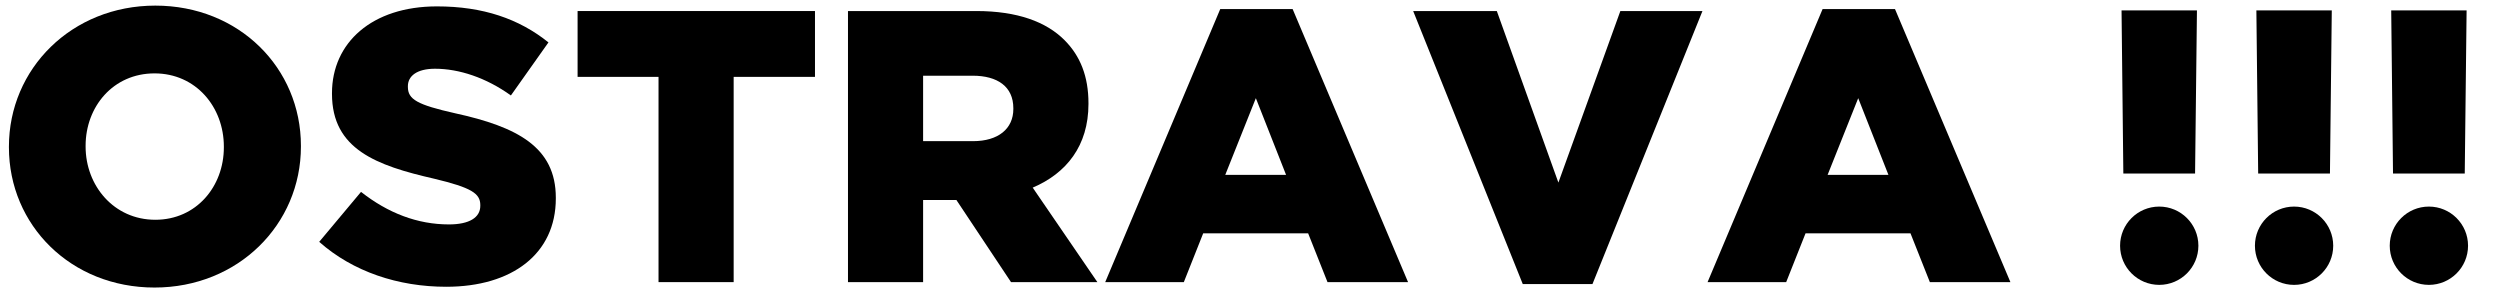
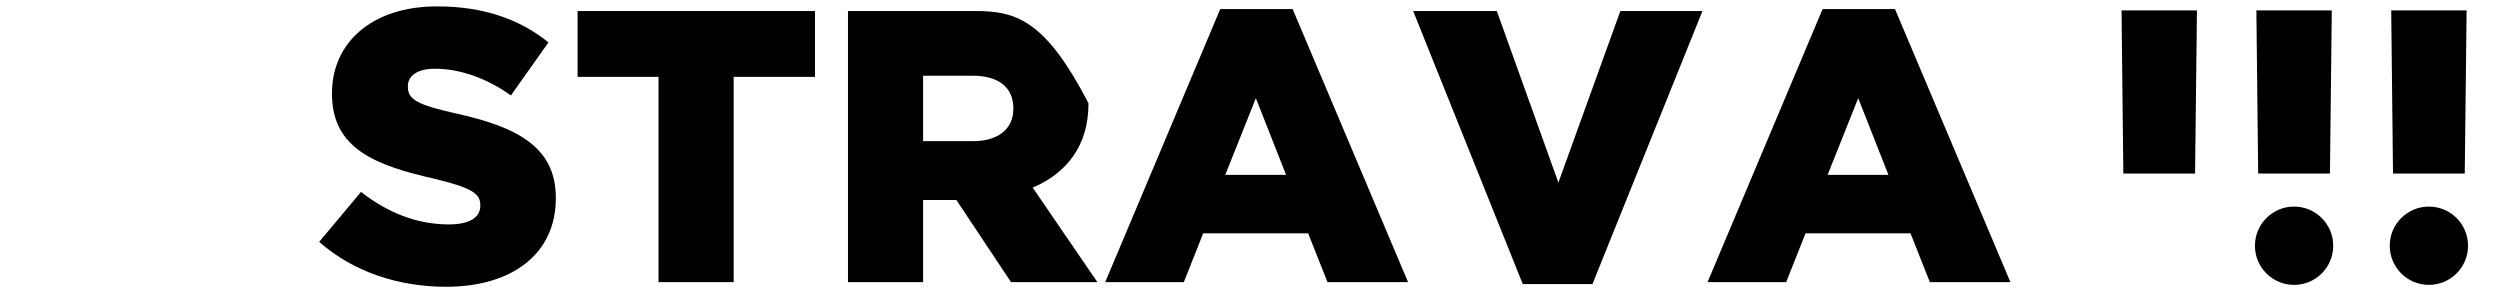
<svg xmlns="http://www.w3.org/2000/svg" xmlns:ns1="http://www.serif.com/" width="100%" height="100%" viewBox="0 0 753 88" version="1.1" xml:space="preserve" style="fill-rule:evenodd;clip-rule:evenodd;stroke-linejoin:round;stroke-miterlimit:2;">
  <g id="Artboard1" transform="matrix(0.974,0,0,0.375,0,-32.271)">
    <rect x="0" y="86.038" width="772.82" height="233.754" style="fill:none;" />
    <g id="Vrstva-1" ns1:id="Vrstva 1" transform="matrix(4.277,0,0,11.109,41.737,-219.521)">
      <g transform="matrix(1,0,0,1,-22.32,0)">
        <g transform="matrix(28,0,0,28,12.115,47.905)">
-           <path d="M0.415,0.014C0.631,0.014 0.793,-0.149 0.793,-0.35L0.793,-0.352C0.793,-0.553 0.633,-0.714 0.417,-0.714C0.201,-0.714 0.039,-0.551 0.039,-0.35L0.039,-0.348C0.039,-0.147 0.199,0.014 0.415,0.014ZM0.417,-0.161C0.31,-0.161 0.237,-0.249 0.237,-0.35L0.237,-0.352C0.237,-0.453 0.308,-0.539 0.415,-0.539C0.522,-0.539 0.594,-0.452 0.594,-0.35L0.594,-0.348C0.594,-0.247 0.523,-0.161 0.417,-0.161Z" style="fill-rule:nonzero;" />
-         </g>
+           </g>
        <g transform="matrix(28,0,0,28,35.389,47.905)">
          <path d="M0.337,0.012C0.507,0.012 0.62,-0.073 0.62,-0.216L0.62,-0.218C0.62,-0.349 0.52,-0.401 0.36,-0.436C0.262,-0.458 0.238,-0.472 0.238,-0.504L0.238,-0.506C0.238,-0.532 0.261,-0.551 0.308,-0.551C0.37,-0.551 0.44,-0.528 0.504,-0.482L0.601,-0.619C0.525,-0.68 0.432,-0.712 0.313,-0.712C0.145,-0.712 0.042,-0.618 0.042,-0.488L0.042,-0.486C0.042,-0.343 0.157,-0.301 0.306,-0.267C0.402,-0.244 0.425,-0.229 0.425,-0.199L0.425,-0.197C0.425,-0.167 0.397,-0.149 0.344,-0.149C0.263,-0.149 0.187,-0.178 0.117,-0.233L0.009,-0.104C0.096,-0.027 0.213,0.012 0.337,0.012Z" style="fill-rule:nonzero;" />
        </g>
        <g transform="matrix(28,0,0,28,53.651,47.905)">
          <path d="M0.233,-0L0.427,-0L0.427,-0.53L0.637,-0.53L0.637,-0.7L0.024,-0.7L0.024,-0.53L0.233,-0.53L0.233,-0Z" style="fill-rule:nonzero;" />
        </g>
        <g transform="matrix(28,0,0,28,72.137,47.905)">
-           <path d="M0.062,-0L0.256,-0L0.256,-0.212L0.342,-0.212L0.483,-0L0.706,-0L0.539,-0.244C0.626,-0.281 0.683,-0.352 0.683,-0.46L0.683,-0.462C0.683,-0.531 0.662,-0.584 0.621,-0.625C0.574,-0.672 0.5,-0.7 0.393,-0.7L0.062,-0.7L0.062,-0ZM0.256,-0.364L0.256,-0.533L0.384,-0.533C0.448,-0.533 0.489,-0.505 0.489,-0.449L0.489,-0.447C0.489,-0.396 0.45,-0.364 0.385,-0.364L0.256,-0.364Z" style="fill-rule:nonzero;" />
+           <path d="M0.062,-0L0.256,-0L0.256,-0.212L0.342,-0.212L0.483,-0L0.706,-0L0.539,-0.244C0.626,-0.281 0.683,-0.352 0.683,-0.46L0.683,-0.462C0.574,-0.672 0.5,-0.7 0.393,-0.7L0.062,-0.7L0.062,-0ZM0.256,-0.364L0.256,-0.533L0.384,-0.533C0.448,-0.533 0.489,-0.505 0.489,-0.449L0.489,-0.447C0.489,-0.396 0.45,-0.364 0.385,-0.364L0.256,-0.364Z" style="fill-rule:nonzero;" />
        </g>
        <g transform="matrix(28,0,0,28,92.276,47.905)">
          <path d="M0.007,-0L0.21,-0L0.26,-0.126L0.531,-0.126L0.581,-0L0.789,-0L0.491,-0.705L0.304,-0.705L0.007,-0ZM0.317,-0.277L0.396,-0.475L0.474,-0.277L0.317,-0.277Z" style="fill-rule:nonzero;" />
        </g>
        <g transform="matrix(28,0,0,28,114.542,47.905)">
          <path d="M0.29,0.005L0.47,0.005L0.754,-0.7L0.542,-0.7L0.382,-0.257L0.223,-0.7L0.007,-0.7L0.29,0.005Z" style="fill-rule:nonzero;" />
        </g>
        <g transform="matrix(28,0,0,28,135.828,47.905)">
          <path d="M0.007,-0L0.21,-0L0.26,-0.126L0.531,-0.126L0.581,-0L0.789,-0L0.491,-0.705L0.304,-0.705L0.007,-0ZM0.317,-0.277L0.396,-0.475L0.474,-0.277L0.317,-0.277Z" style="fill-rule:nonzero;" />
        </g>
      </g>
      <g transform="matrix(0,-1,-1,0,146.361,42.442)">
-         <path d="M-2.831,-2.831C-4.395,-2.831 -5.662,-1.561 -5.662,0C-5.662,1.563 -4.395,2.831 -2.831,2.831C-1.268,2.831 -0.001,1.563 -0.001,0C-0.001,-1.561 -1.268,-2.831 -2.831,-2.831" style="fill-rule:nonzero;" />
-       </g>
+         </g>
      <g transform="matrix(0,-1,-1,0,156.11,42.444)">
        <path d="M-2.83,-2.83C-4.393,-2.83 -5.661,-1.563 -5.661,0C-5.661,1.564 -4.393,2.83 -2.83,2.83C-1.267,2.83 0.001,1.564 0.001,0C0.001,-1.563 -1.267,-2.83 -2.83,-2.83" style="fill-rule:nonzero;" />
      </g>
      <g transform="matrix(0,-1,-1,0,165.858,42.442)">
        <path d="M-2.831,-2.831C-4.395,-2.831 -5.662,-1.562 -5.662,0C-5.662,1.562 -4.395,2.831 -2.831,2.831C-1.268,2.831 -0.001,1.562 -0.001,0C-0.001,-1.562 -1.268,-2.831 -2.831,-2.831" style="fill-rule:nonzero;" />
      </g>
      <g transform="matrix(0.011,1,1,-0.011,171.725,31.367)">
        <path d="M-3.202,-8.556L8.593,-8.556L8.651,-3.37L-3.141,-3.106L-3.202,-8.556Z" style="fill-rule:nonzero;" />
      </g>
      <g transform="matrix(0.011,1,1,-0.011,161.977,31.368)">
        <path d="M-3.201,-8.557L8.593,-8.557L8.651,-3.368L-3.141,-3.106L-3.201,-8.557Z" style="fill-rule:nonzero;" />
      </g>
      <g transform="matrix(0.011,1,1,-0.011,152.227,31.366)">
        <path d="M-3.201,-8.556L8.593,-8.556L8.652,-3.37L-3.14,-3.105L-3.201,-8.556Z" style="fill-rule:nonzero;" />
      </g>
    </g>
  </g>
</svg>